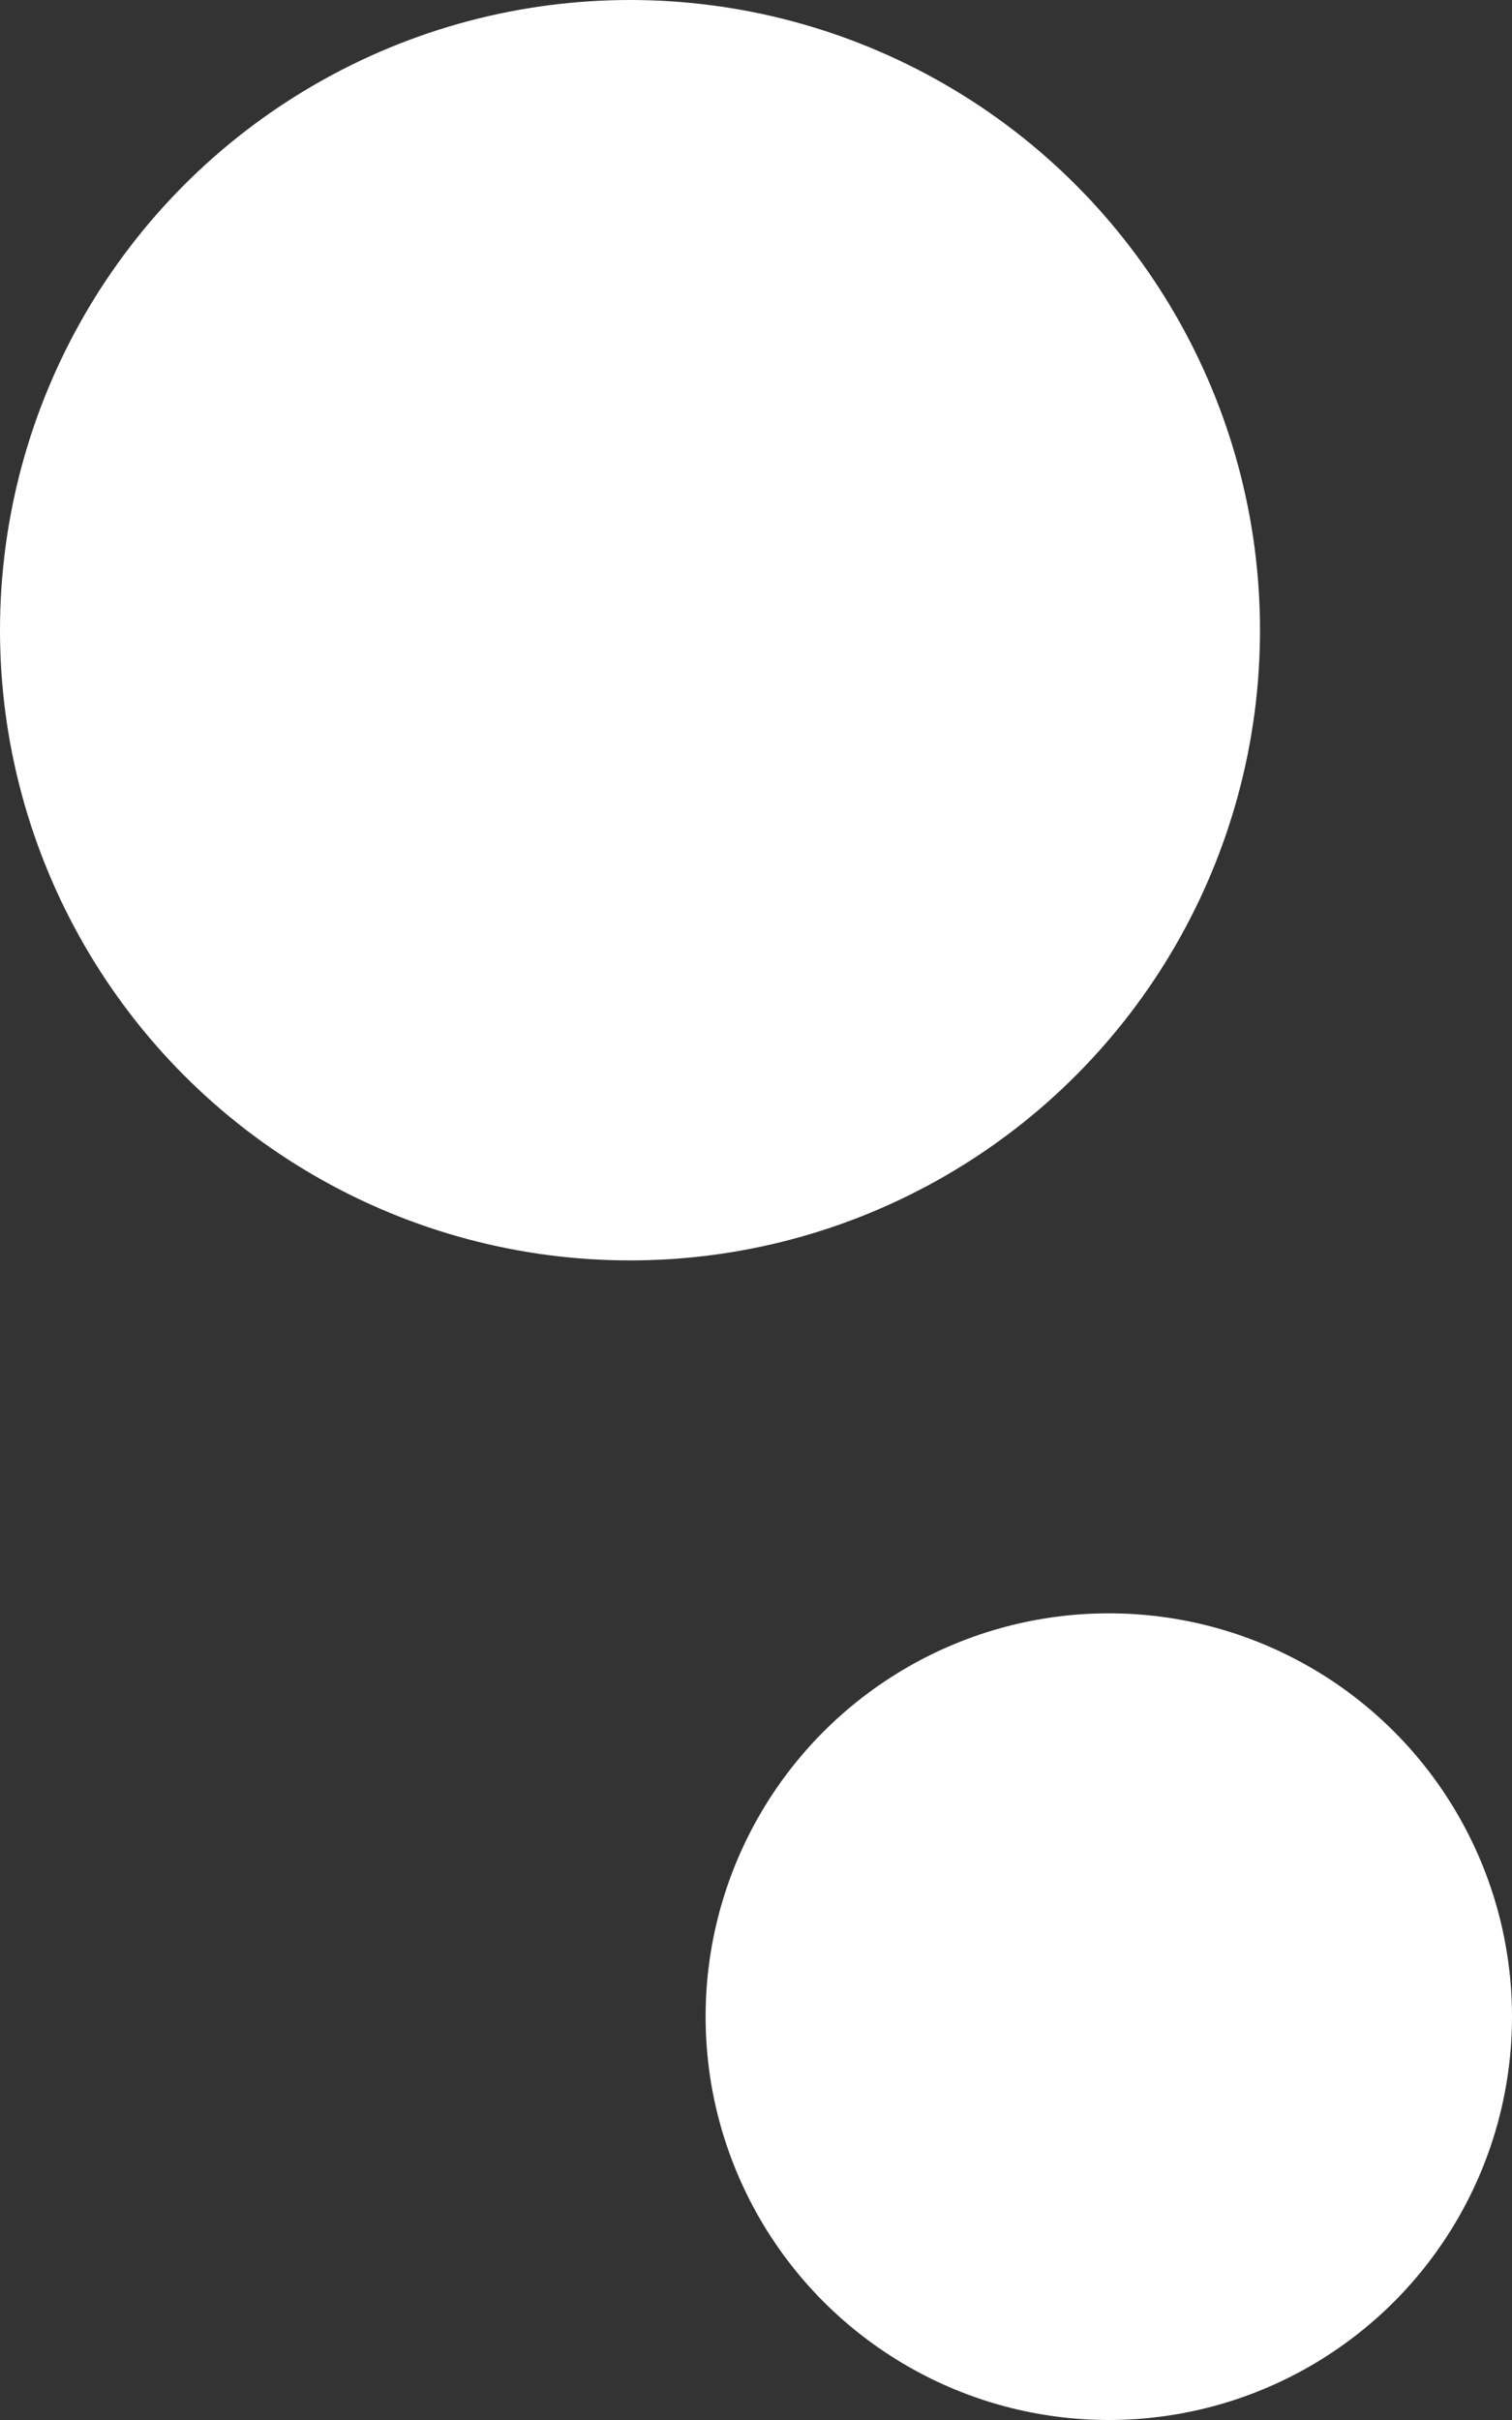
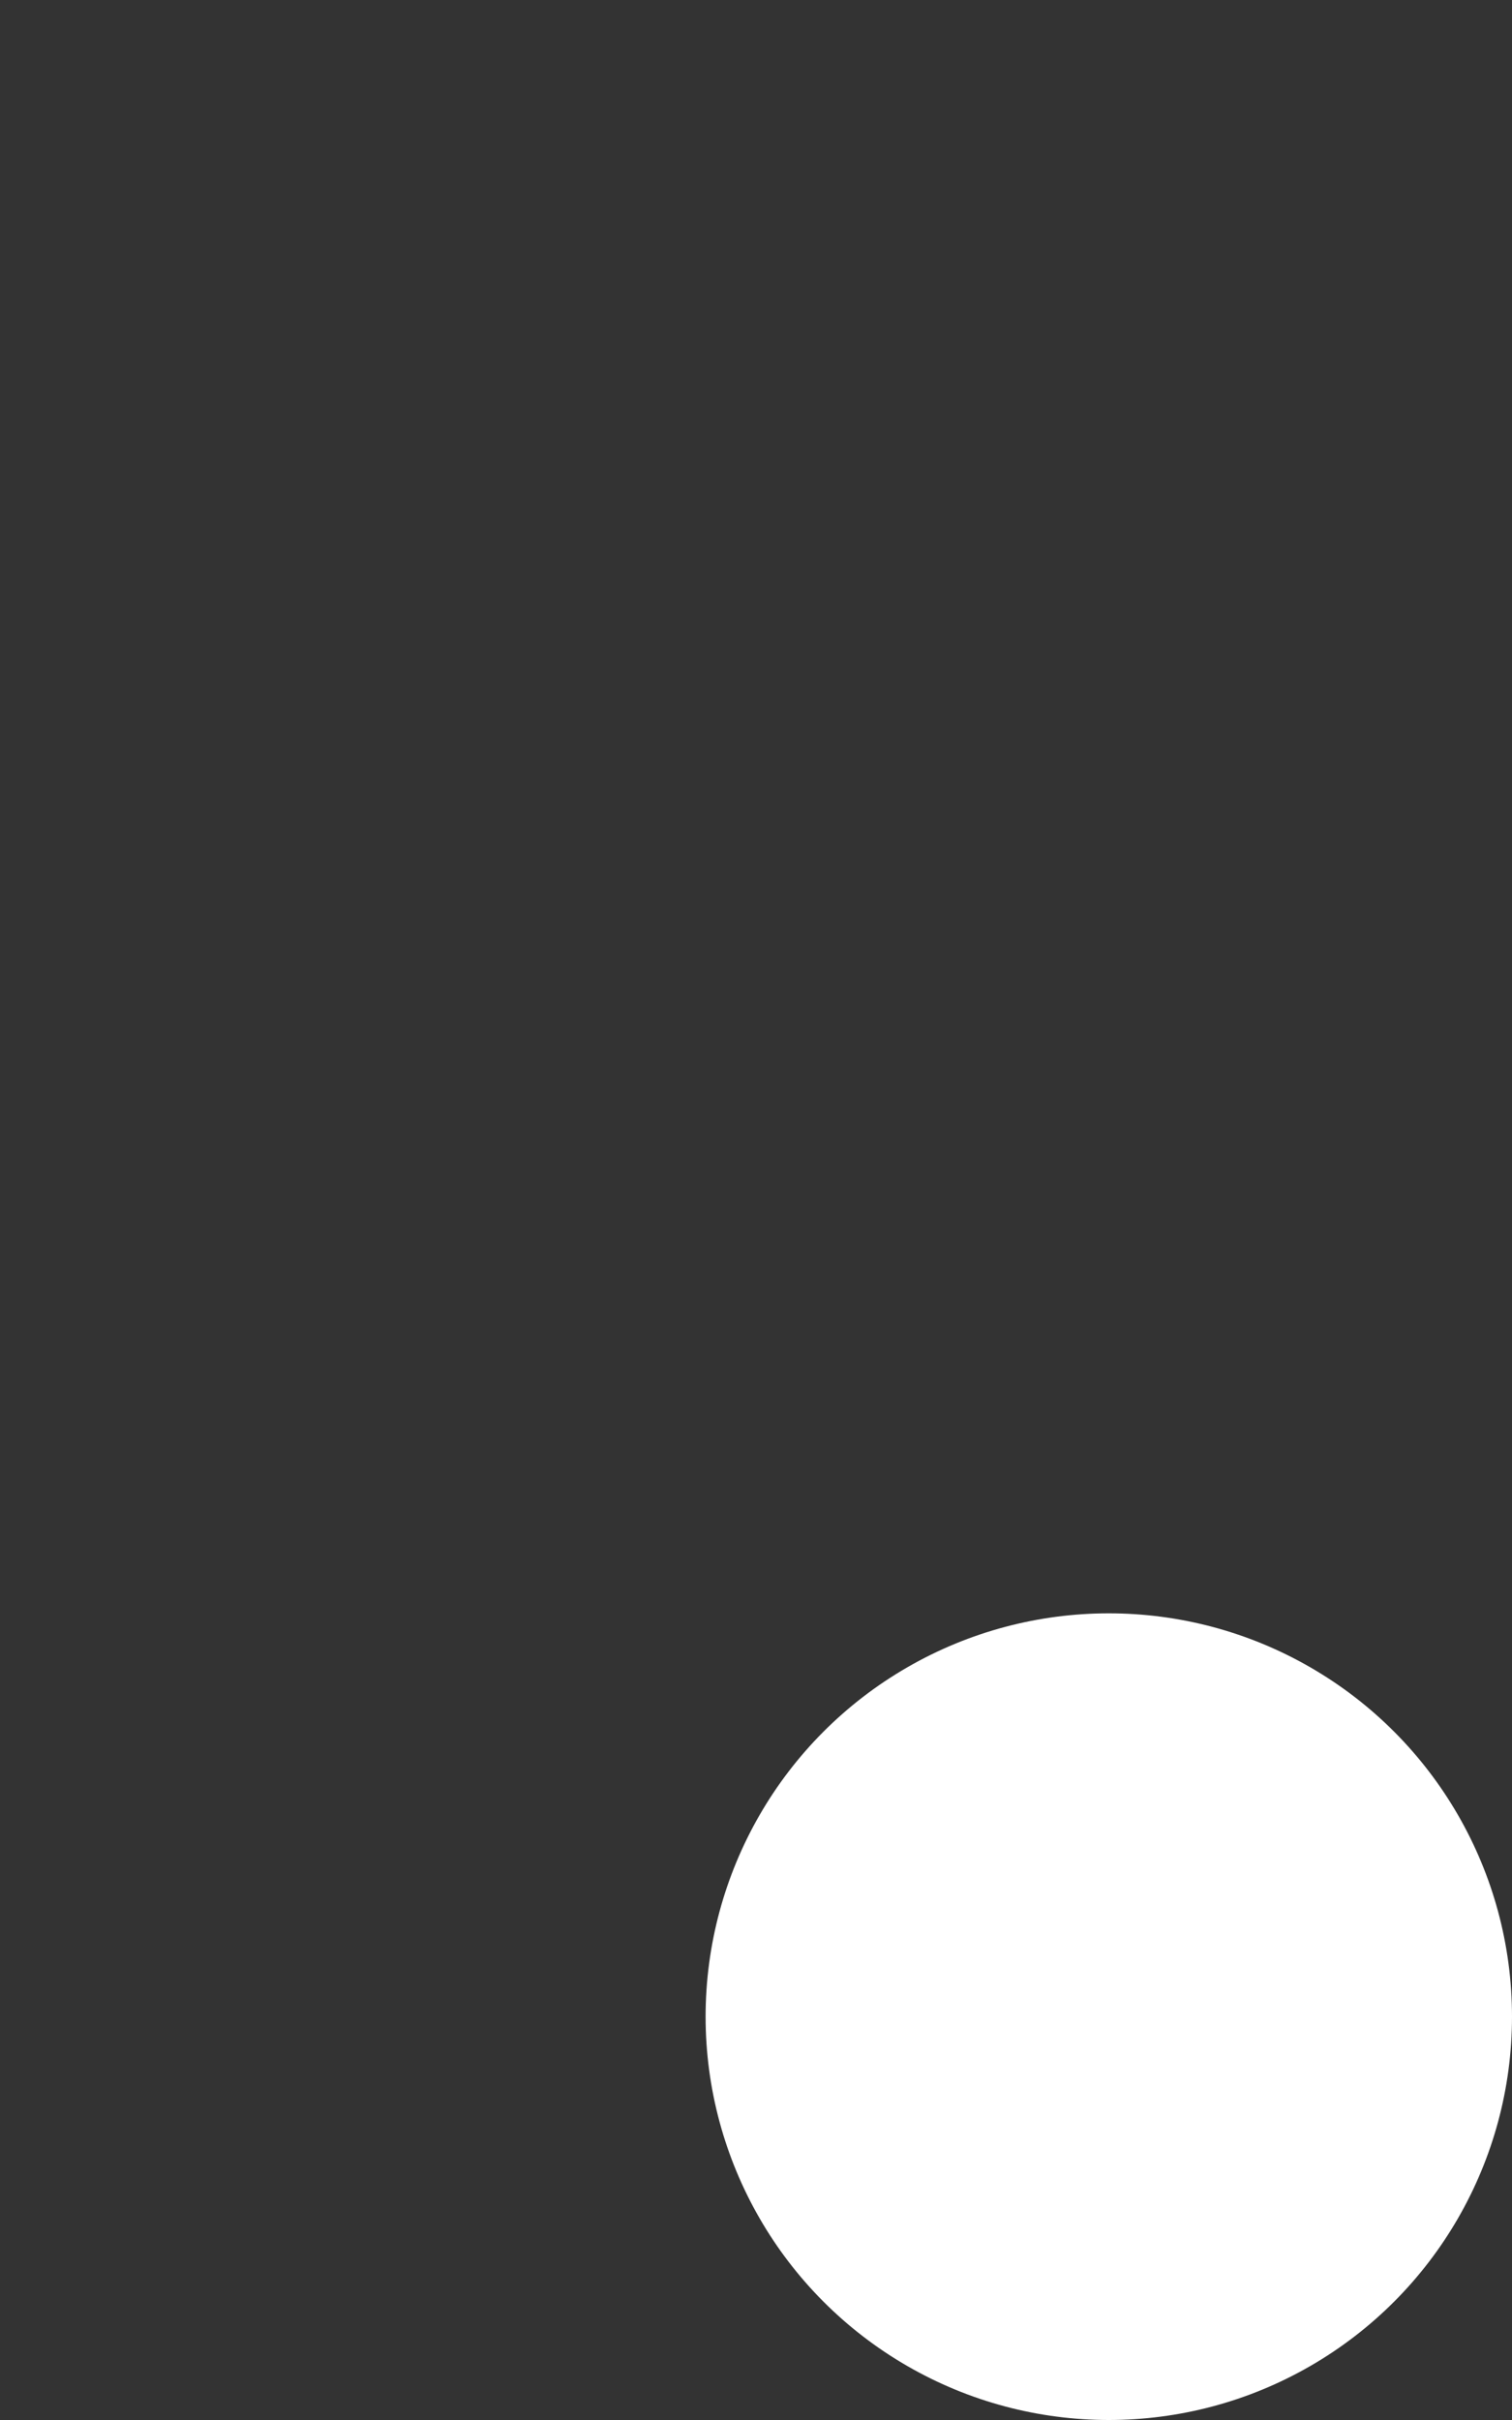
<svg xmlns="http://www.w3.org/2000/svg" id="_レイヤー_2" viewBox="0 0 45 72">
  <rect x="0" y="0" width="45" height="72" fill="#333333" stroke="none" />
  <defs>
    <style>.cls-1{fill:#fff;}</style>
  </defs>
  <g id="_お困り訴求">
-     <circle class="cls-1" cx="18.75" cy="18.75" r="18.75" />
    <circle class="cls-1" cx="33" cy="60" r="12" />
  </g>
</svg>